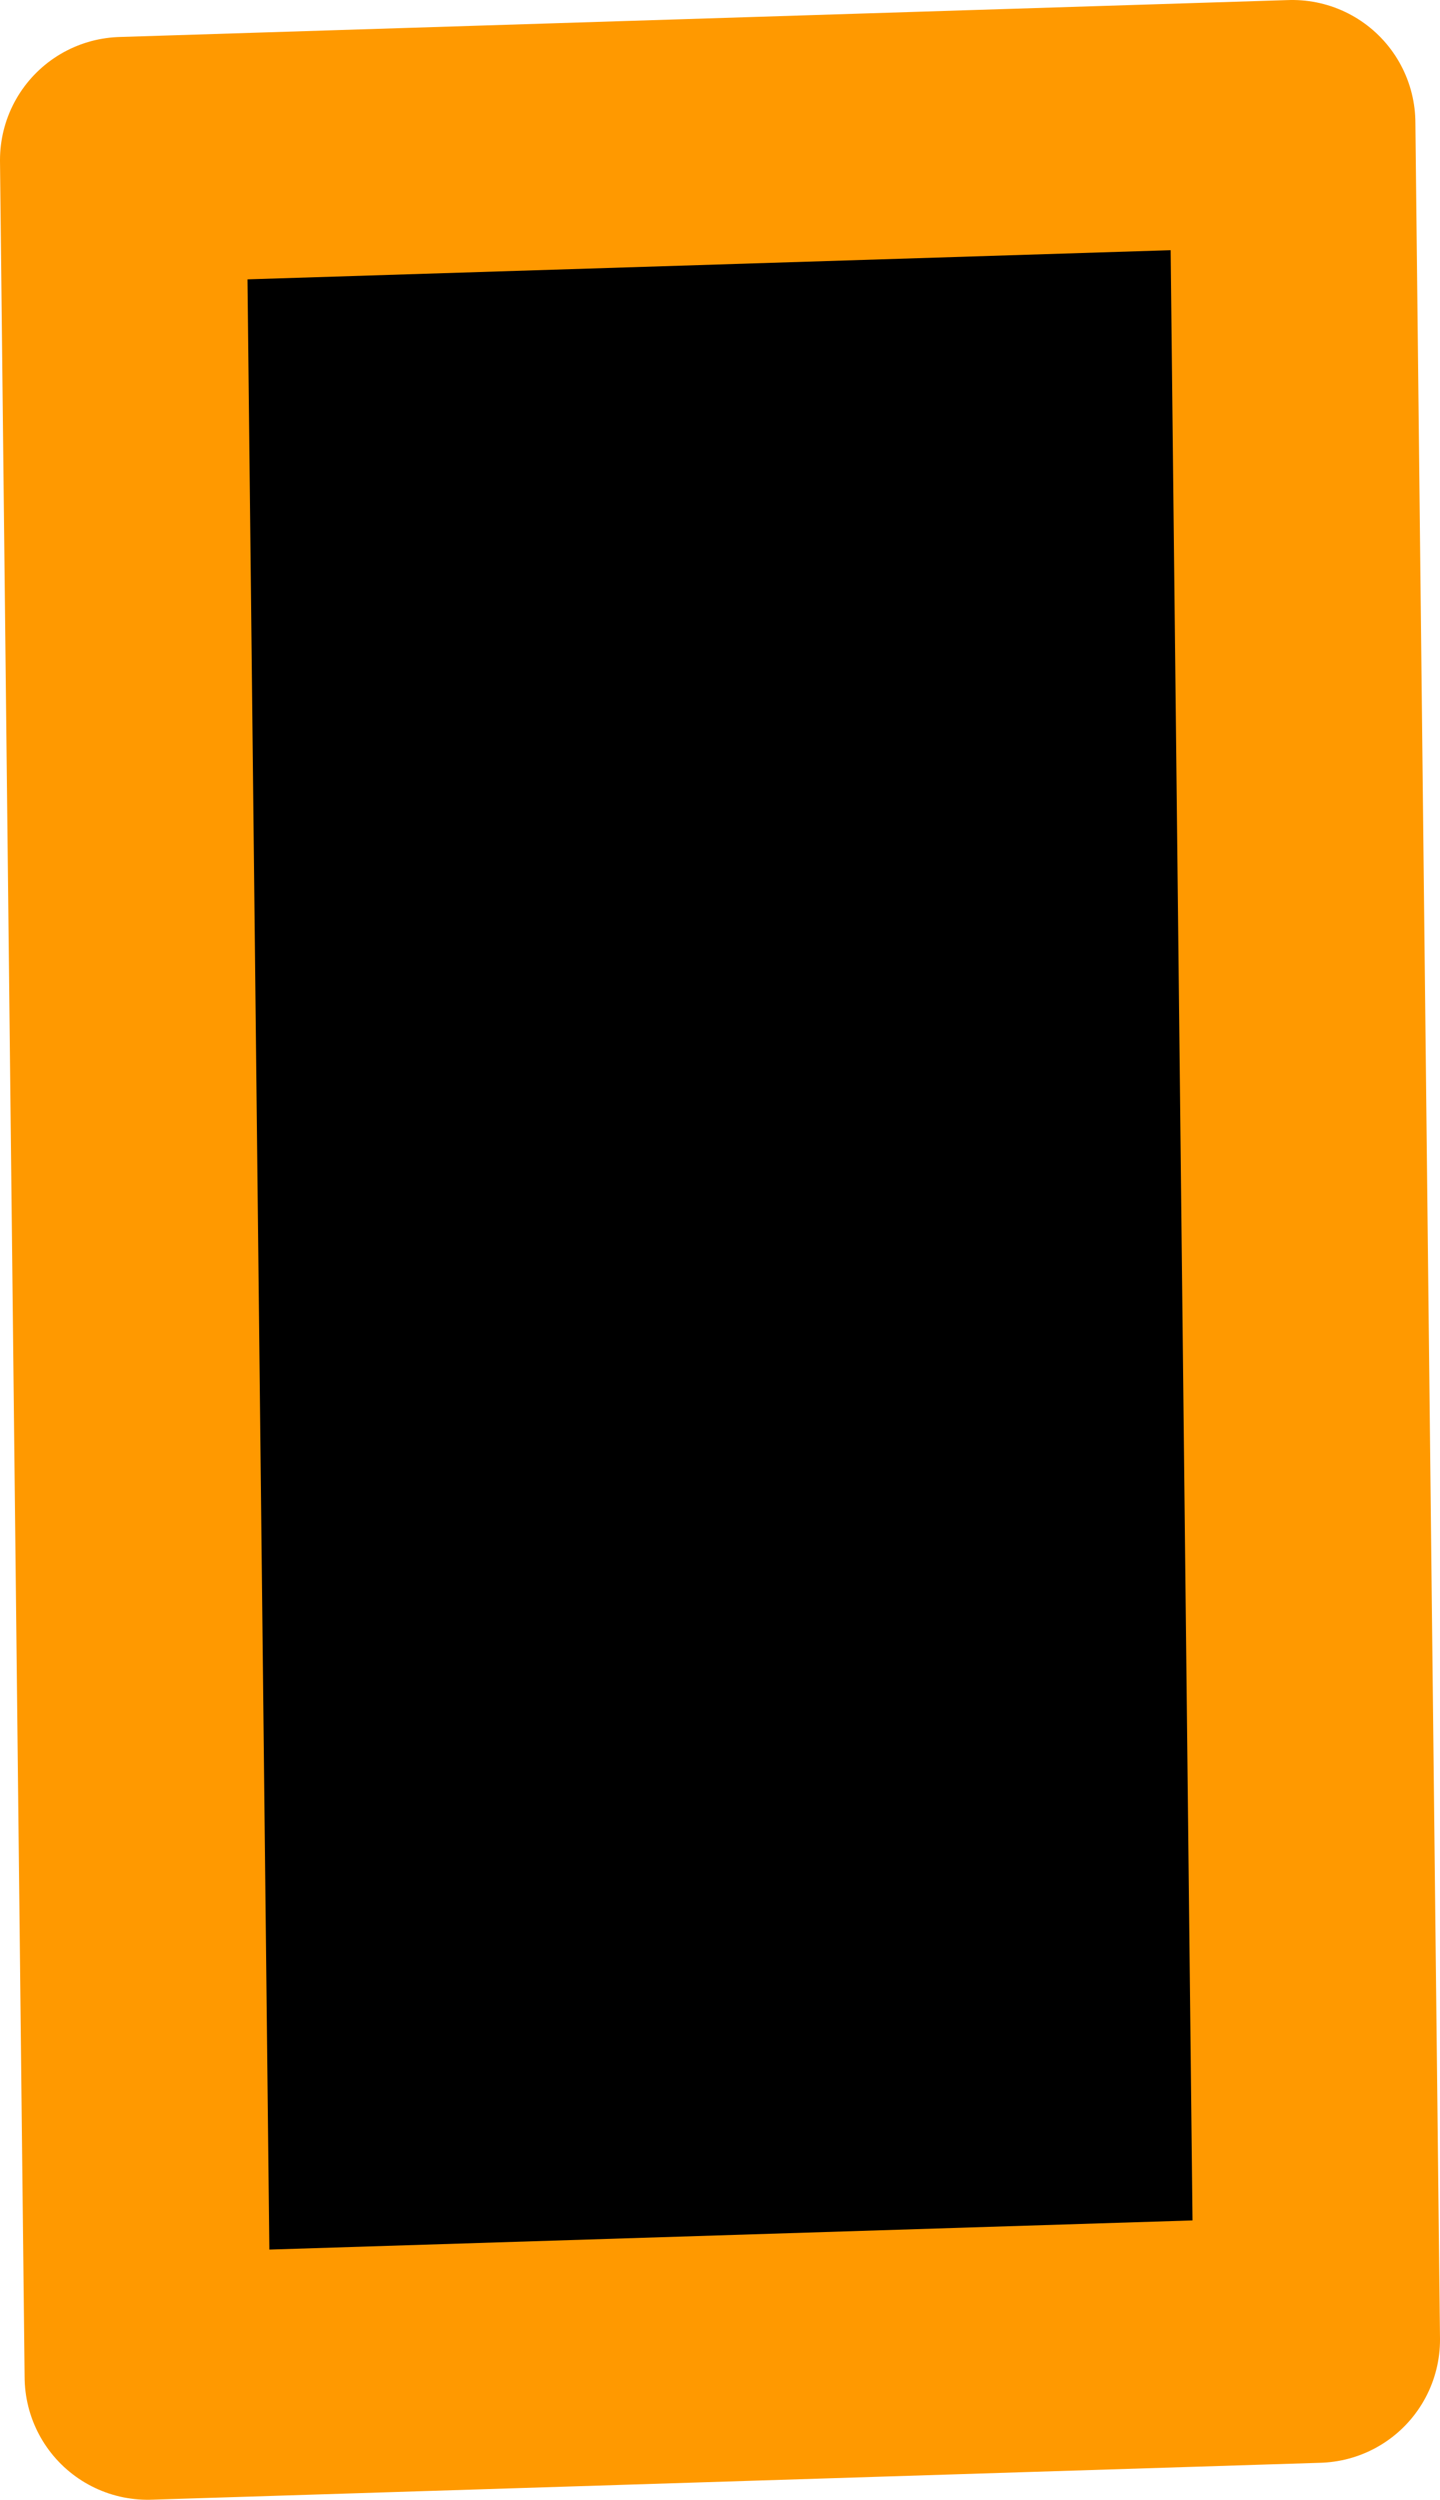
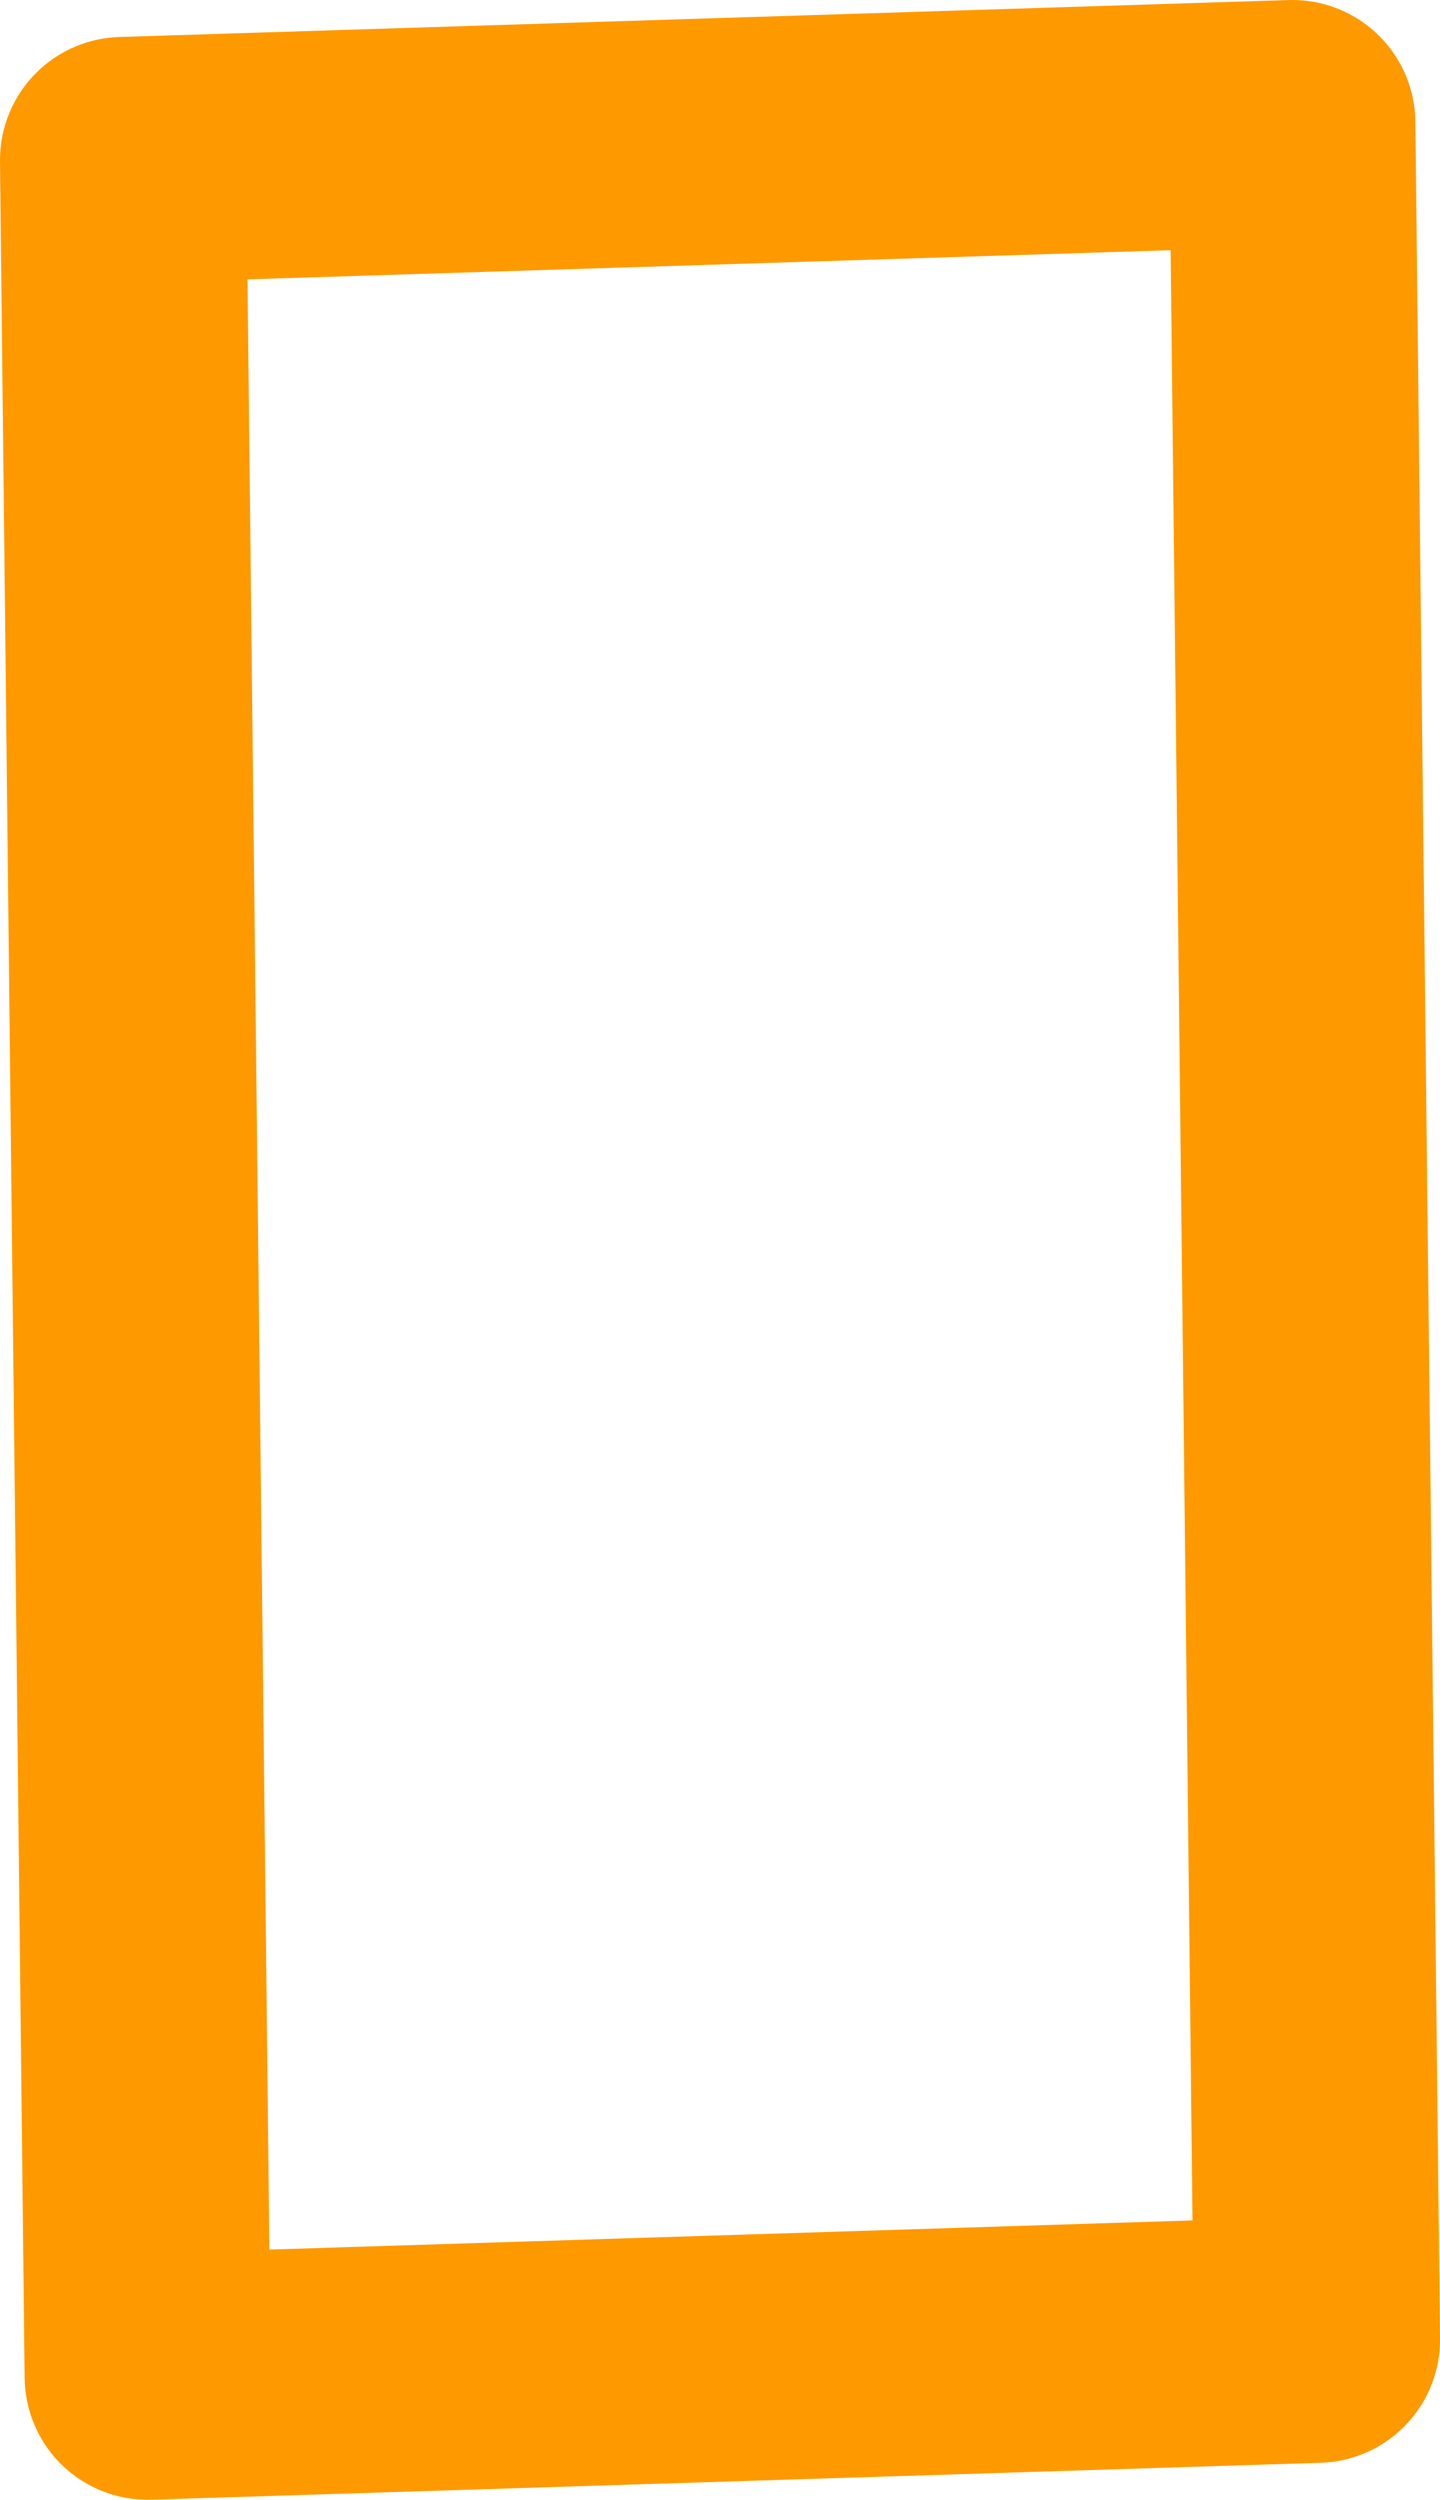
<svg xmlns="http://www.w3.org/2000/svg" height="10.15px" width="5.85px">
  <g transform="matrix(1.0, 0.0, 0.0, 1.0, 2.9, 5.1)">
-     <path d="M2.35 -4.6 L2.45 4.4 -2.3 4.55 -2.4 -4.45 2.35 -4.6" fill="#000000" fill-rule="evenodd" stroke="none" />
-     <path d="M2.35 -4.6 L-2.4 -4.45 -2.3 4.55 2.45 4.4 2.35 -4.6 Z" fill="none" stroke="#ff9900" stroke-linecap="round" stroke-linejoin="round" stroke-width="1.0" />
+     <path d="M2.35 -4.6 L-2.4 -4.45 -2.3 4.55 2.45 4.4 2.35 -4.6 " fill="none" stroke="#ff9900" stroke-linecap="round" stroke-linejoin="round" stroke-width="1.0" />
  </g>
</svg>